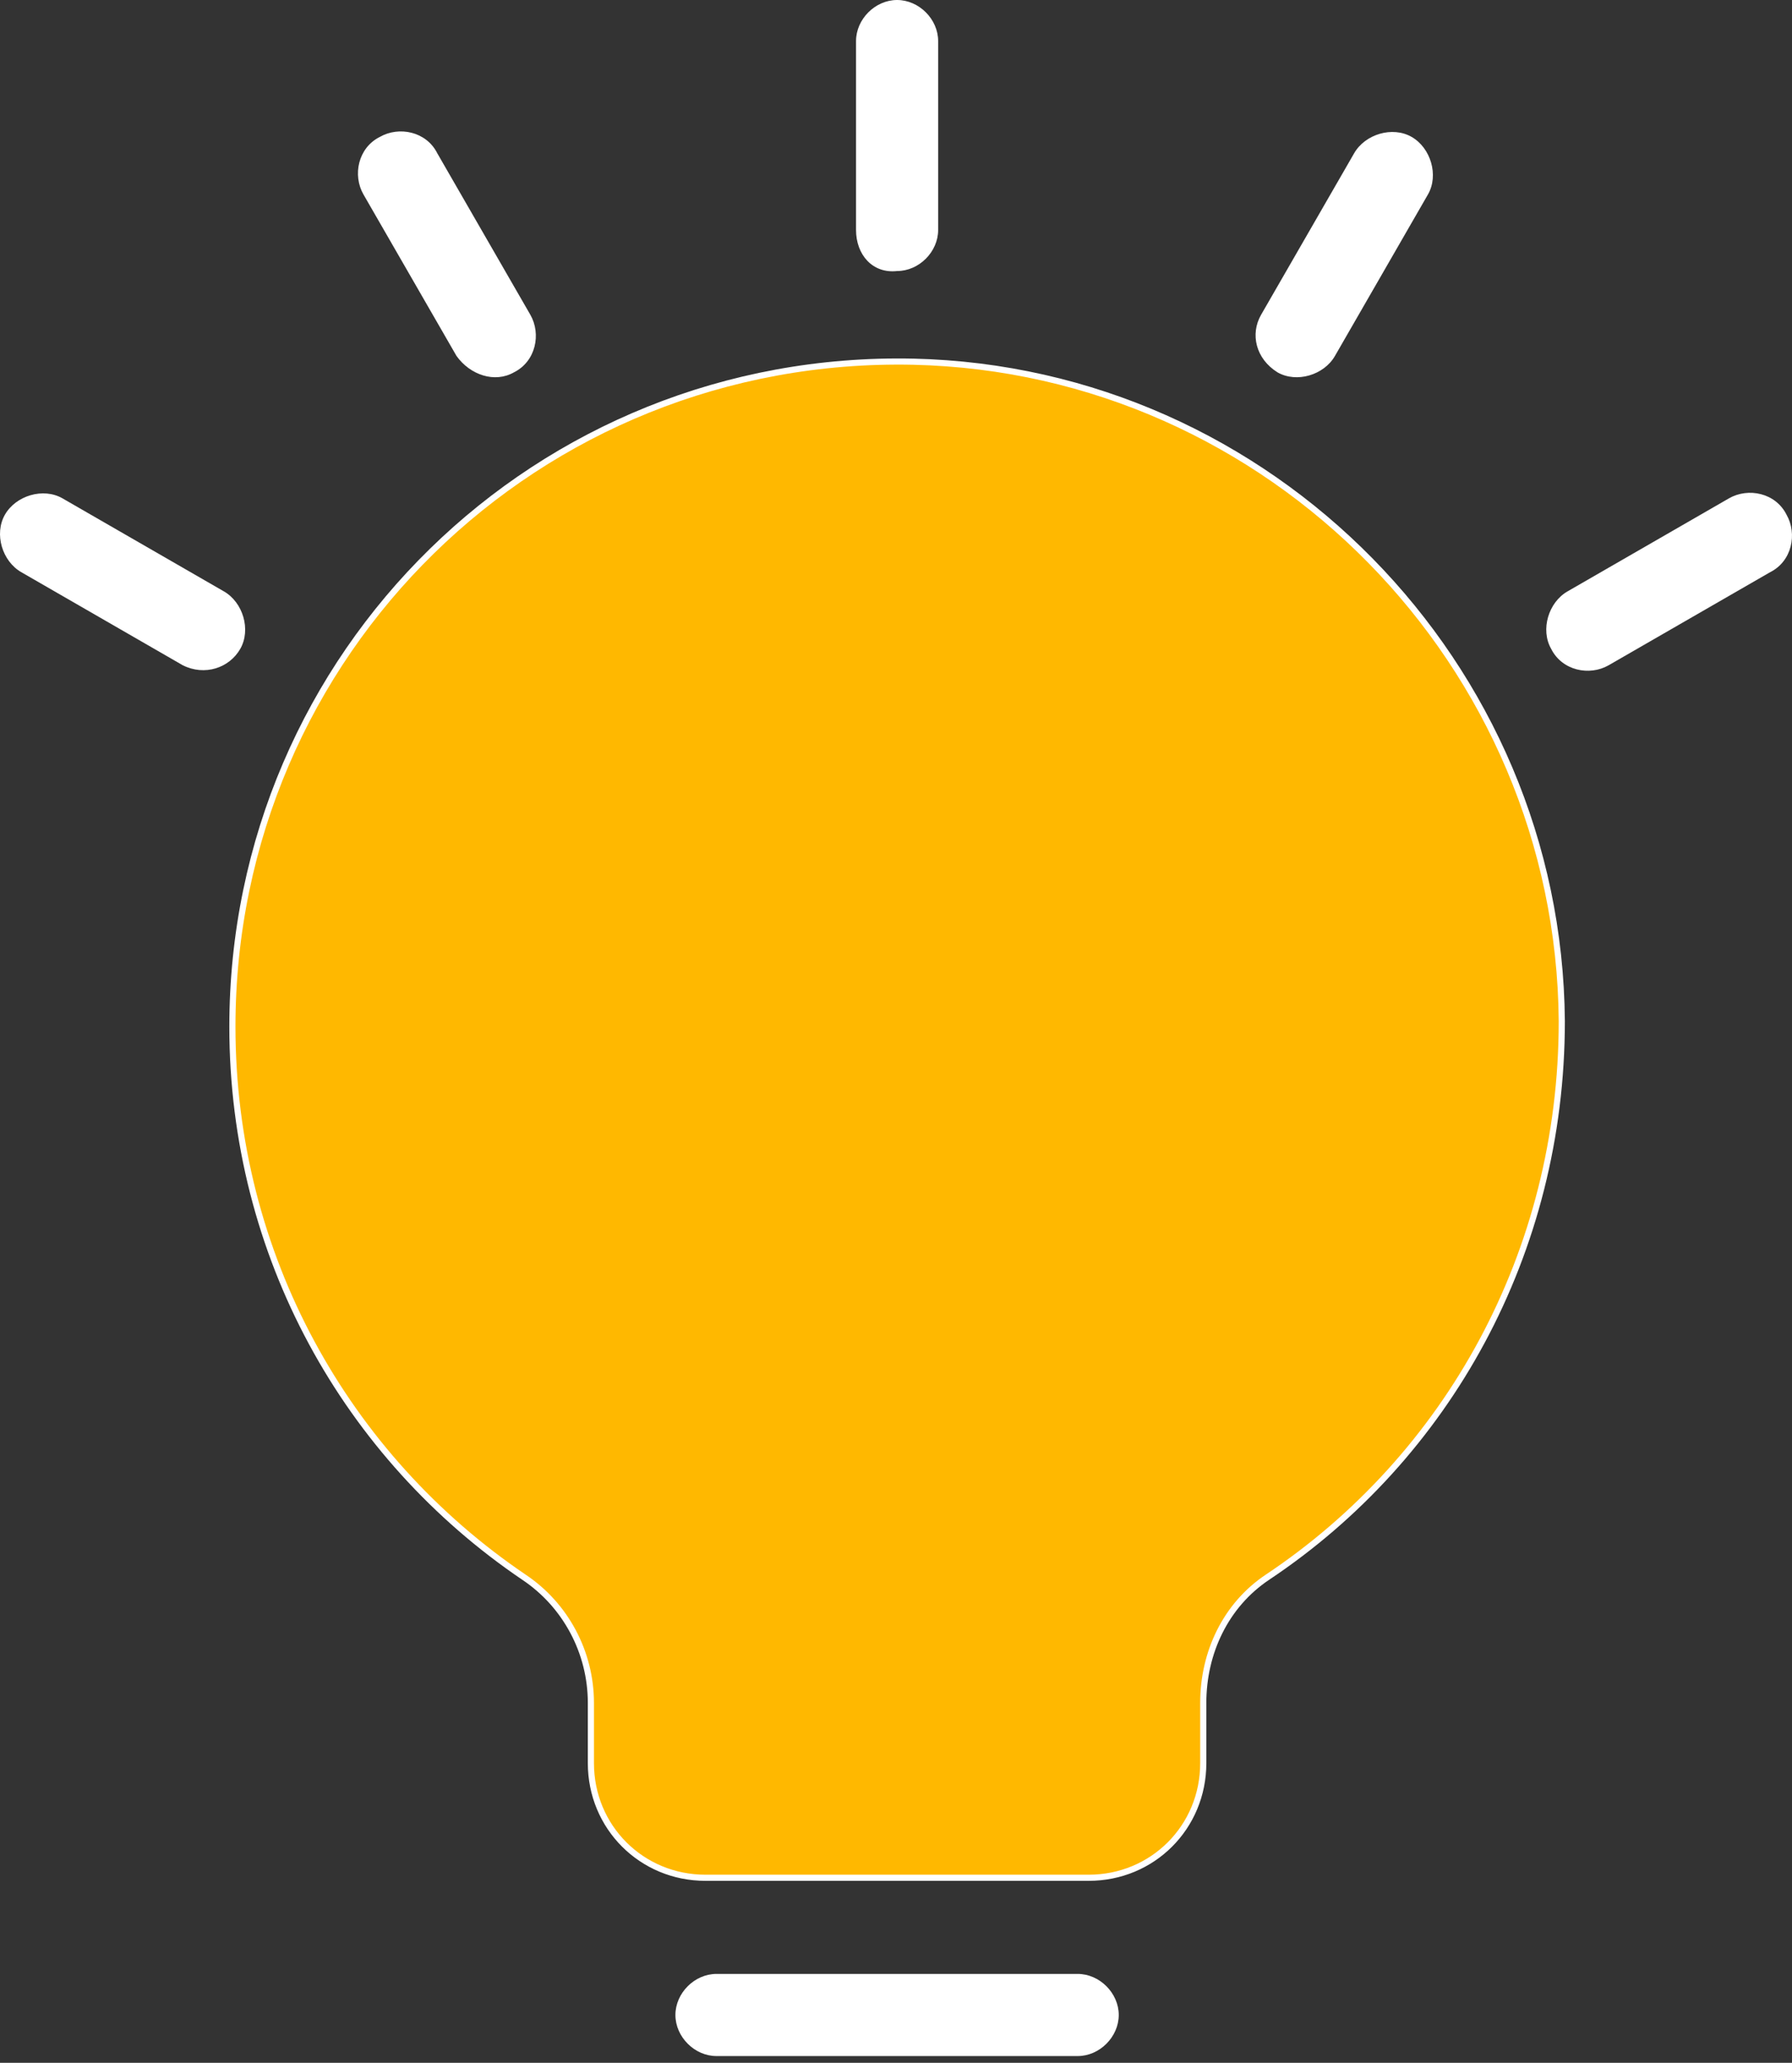
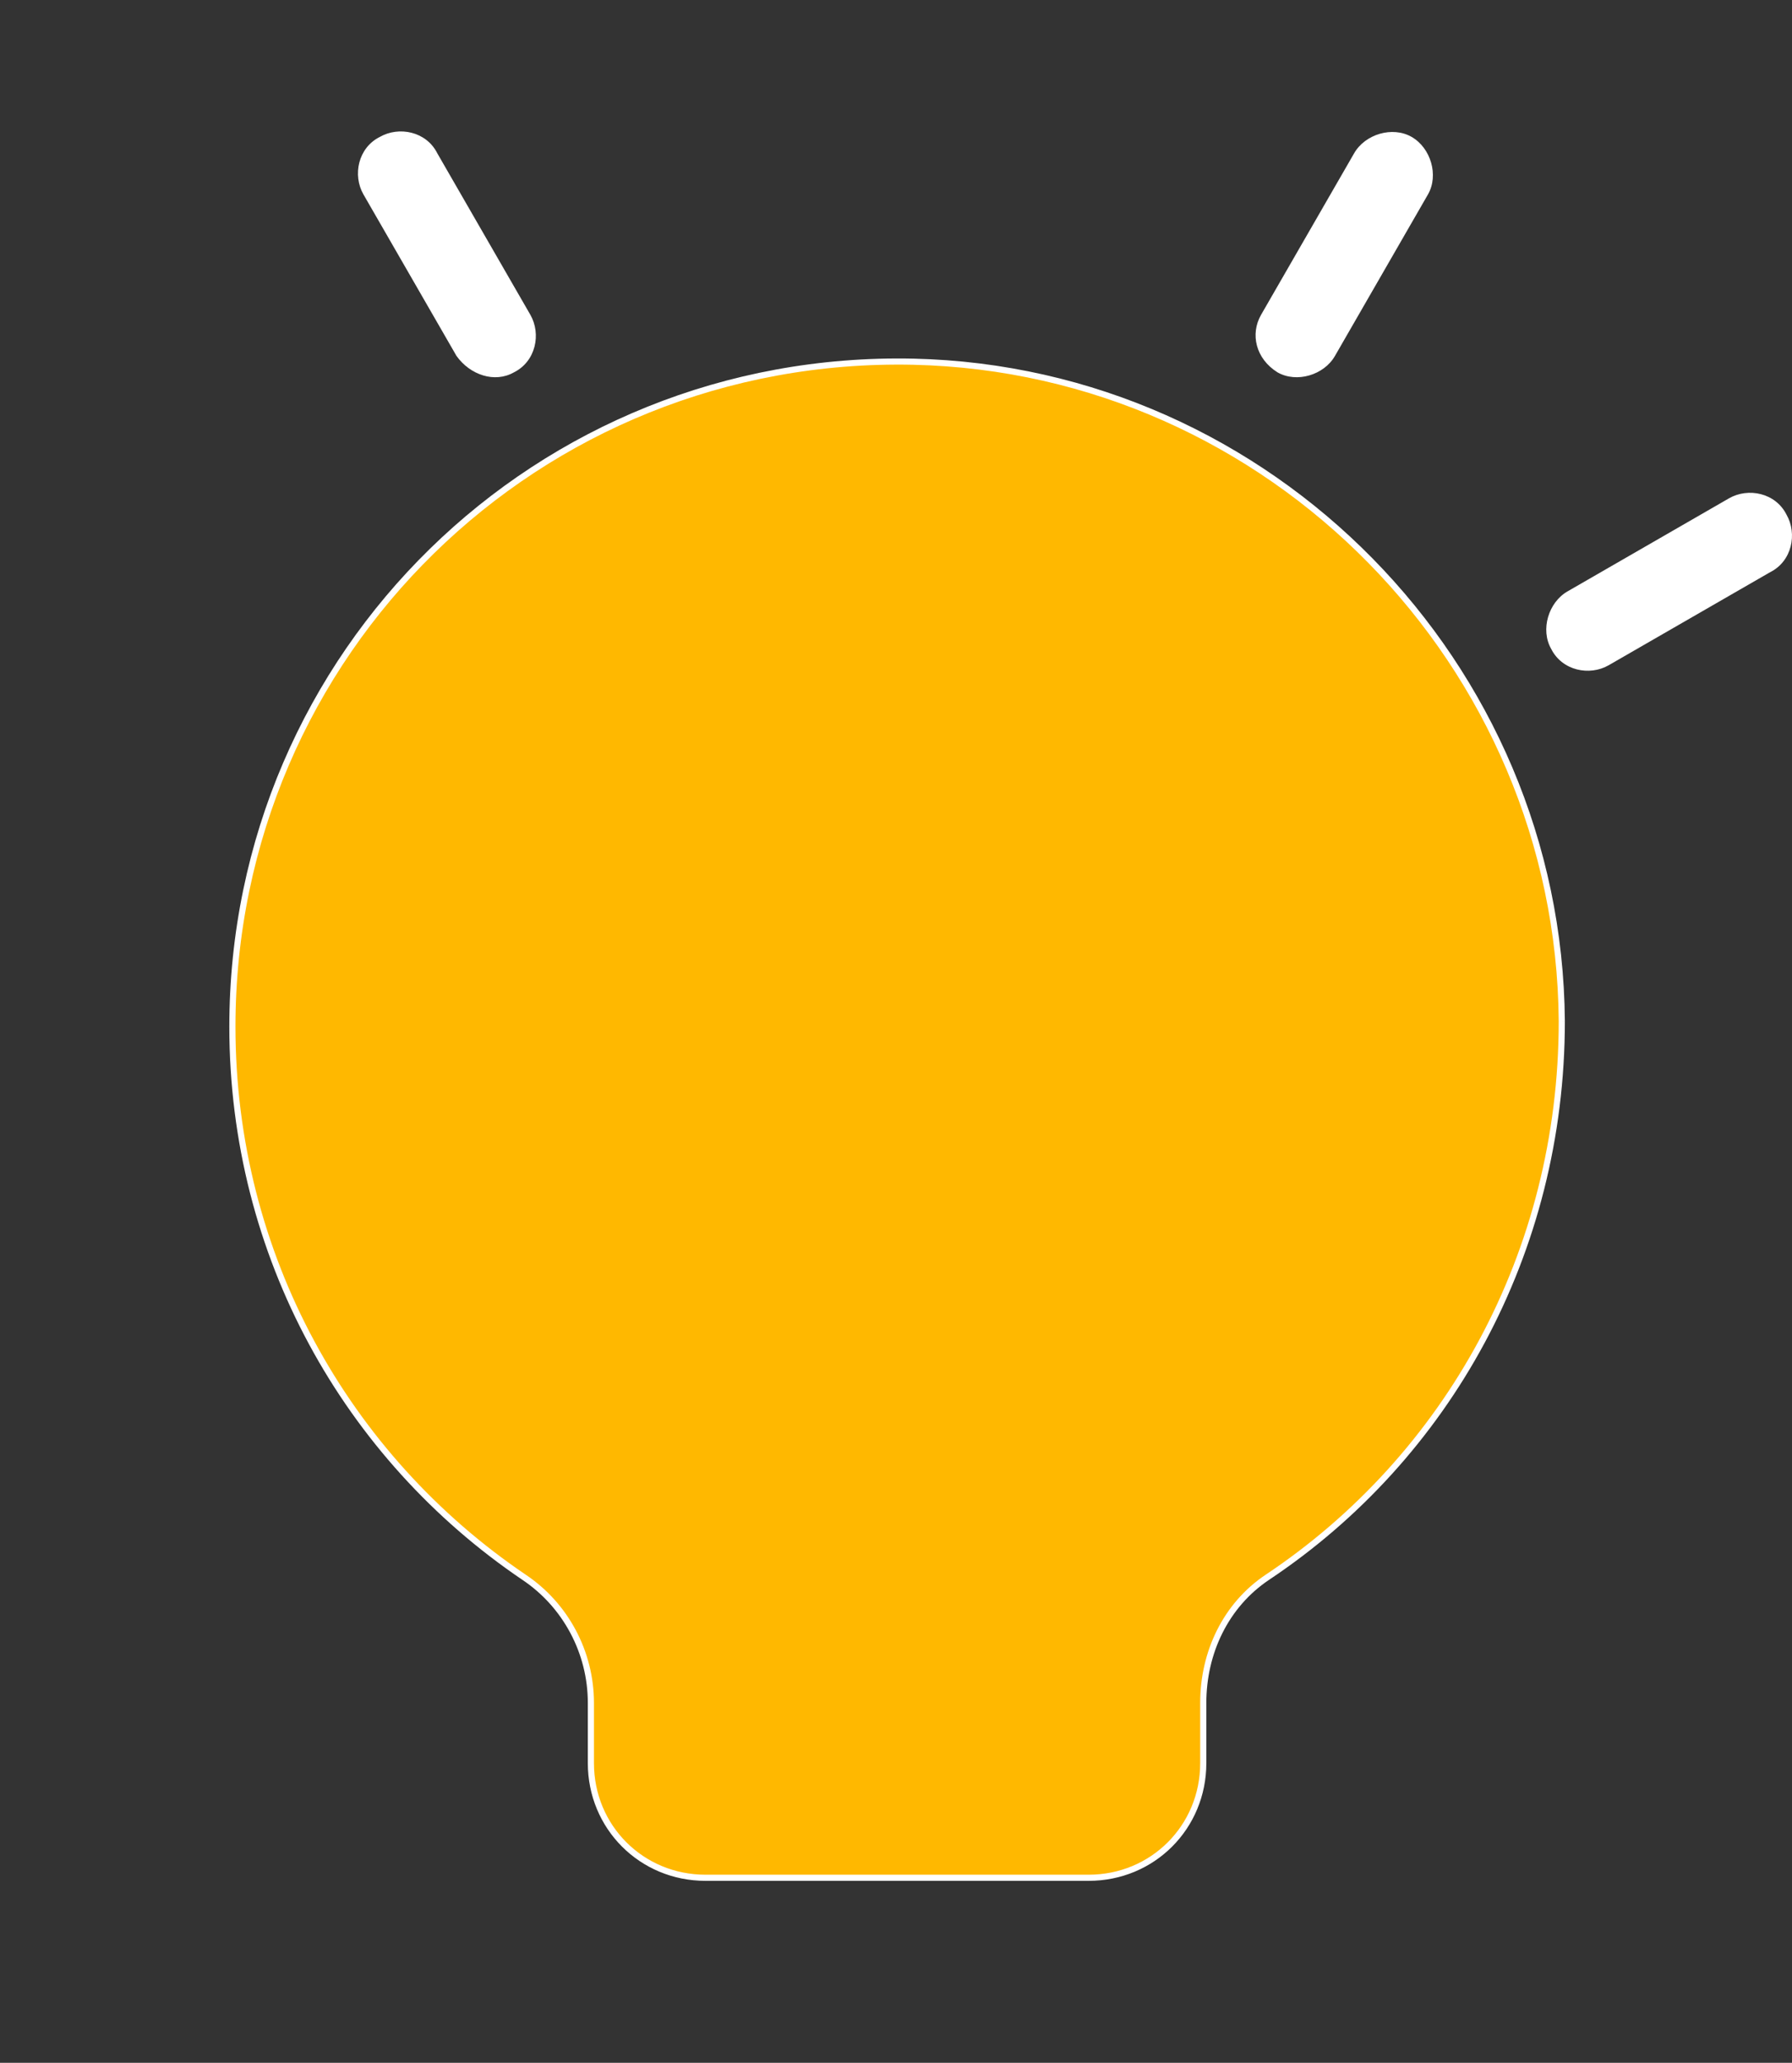
<svg xmlns="http://www.w3.org/2000/svg" width="73" height="84" viewBox="0 0 73 84" fill="none">
  <rect x="0" y="0" width="73" height="84" fill="#333333" stroke="none" />
-   <path d="M63.622 41.584C63.622 51.019 58.961 59.341 51.637 64.223C49.926 65.364 49.017 67.301 49.017 69.344V71.797C49.017 74.403 46.955 76.466 44.348 76.466H28.74C26.134 76.466 24.071 74.403 24.071 71.797V69.344C24.071 67.296 23.048 65.362 21.34 64.223C14.127 59.34 9.467 51.129 9.467 41.807C9.467 26.604 21.895 14.396 37.211 14.729C51.747 15.062 63.511 27.047 63.622 41.584Z" fill="#FFB800" stroke="white" stroke-width="0.25" />
-   <path d="M43.902 83.726H29.186C28.294 83.726 27.514 82.945 27.514 82.053C27.514 81.161 28.294 80.381 29.186 80.381H43.902C44.794 80.381 45.574 81.161 45.574 82.053C45.574 82.945 44.794 83.726 43.902 83.726Z" fill="white" />
-   <path d="M34.872 9.365V1.672C34.872 0.78 35.653 0 36.544 0C37.436 0 38.217 0.78 38.217 1.672V9.365C38.217 10.257 37.436 11.037 36.544 11.037C35.541 11.149 34.872 10.368 34.872 9.365Z" fill="white" />
-   <path d="M7.446 27.091L0.869 23.301C0.088 22.855 -0.246 21.74 0.2 20.96C0.646 20.179 1.761 19.845 2.541 20.291L9.119 24.081C9.899 24.527 10.233 25.642 9.788 26.422C9.342 27.203 8.338 27.537 7.446 27.091Z" fill="white" />
+   <path d="M63.622 41.584C63.622 51.019 58.961 59.341 51.637 64.223C49.926 65.364 49.017 67.301 49.017 69.344V71.797C49.017 74.403 46.955 76.466 44.348 76.466H28.74C26.134 76.466 24.071 74.403 24.071 71.797V69.344C24.071 67.296 23.048 65.362 21.34 64.223C14.127 59.34 9.467 51.129 9.467 41.807C9.467 26.604 21.895 14.396 37.211 14.729C51.747 15.062 63.511 27.047 63.622 41.584" fill="#FFB800" stroke="white" stroke-width="0.25" />
  <path d="M63.858 24.081L70.436 20.291C71.216 19.845 72.331 20.067 72.777 20.959C73.223 21.74 73 22.855 72.108 23.301L65.53 27.091C64.75 27.537 63.635 27.314 63.189 26.422C62.743 25.642 63.078 24.527 63.858 24.081Z" fill="white" />
  <path d="M51.371 12.821L55.162 6.243C55.608 5.463 56.723 5.128 57.503 5.574C58.283 6.02 58.618 7.135 58.172 7.915L54.382 14.493C53.936 15.273 52.821 15.608 52.04 15.162C51.148 14.604 50.925 13.601 51.371 12.821Z" fill="white" />
  <path d="M18.596 14.494L14.805 7.916C14.359 7.136 14.582 6.021 15.474 5.575C16.254 5.129 17.369 5.352 17.815 6.244L21.606 12.821C22.052 13.602 21.829 14.716 20.937 15.162C20.156 15.608 19.153 15.274 18.596 14.494Z" fill="white" />
</svg>